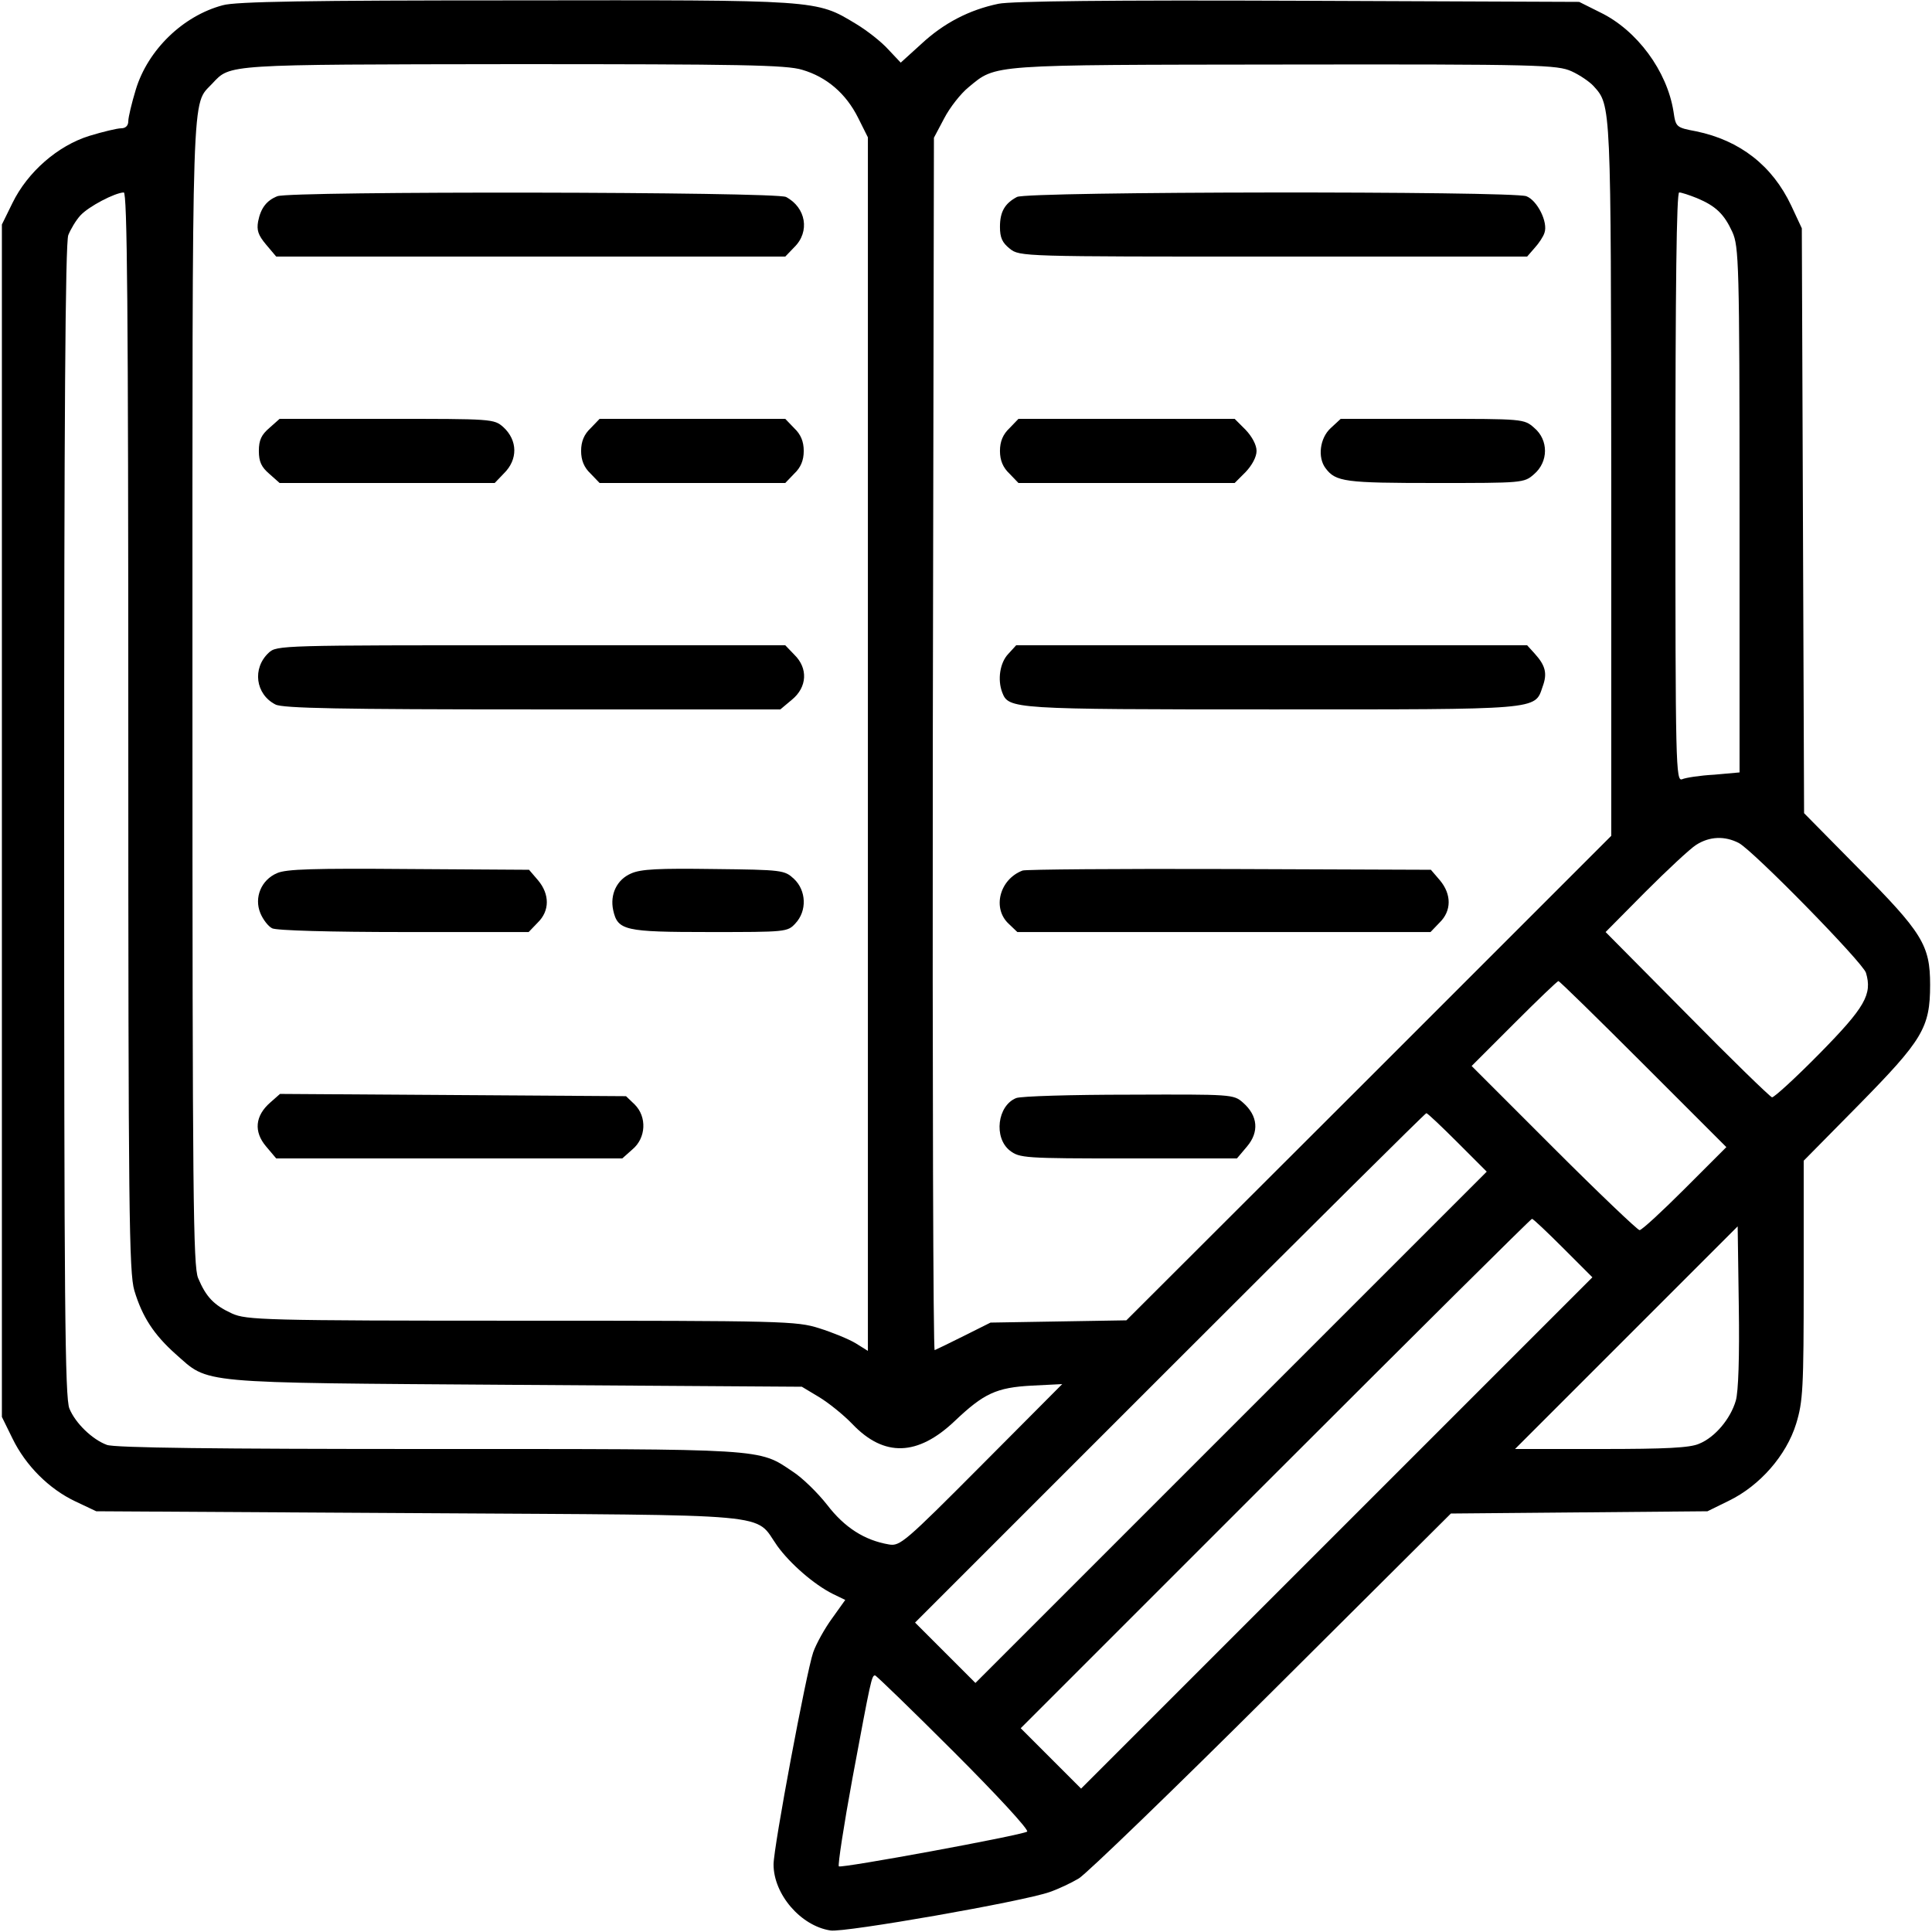
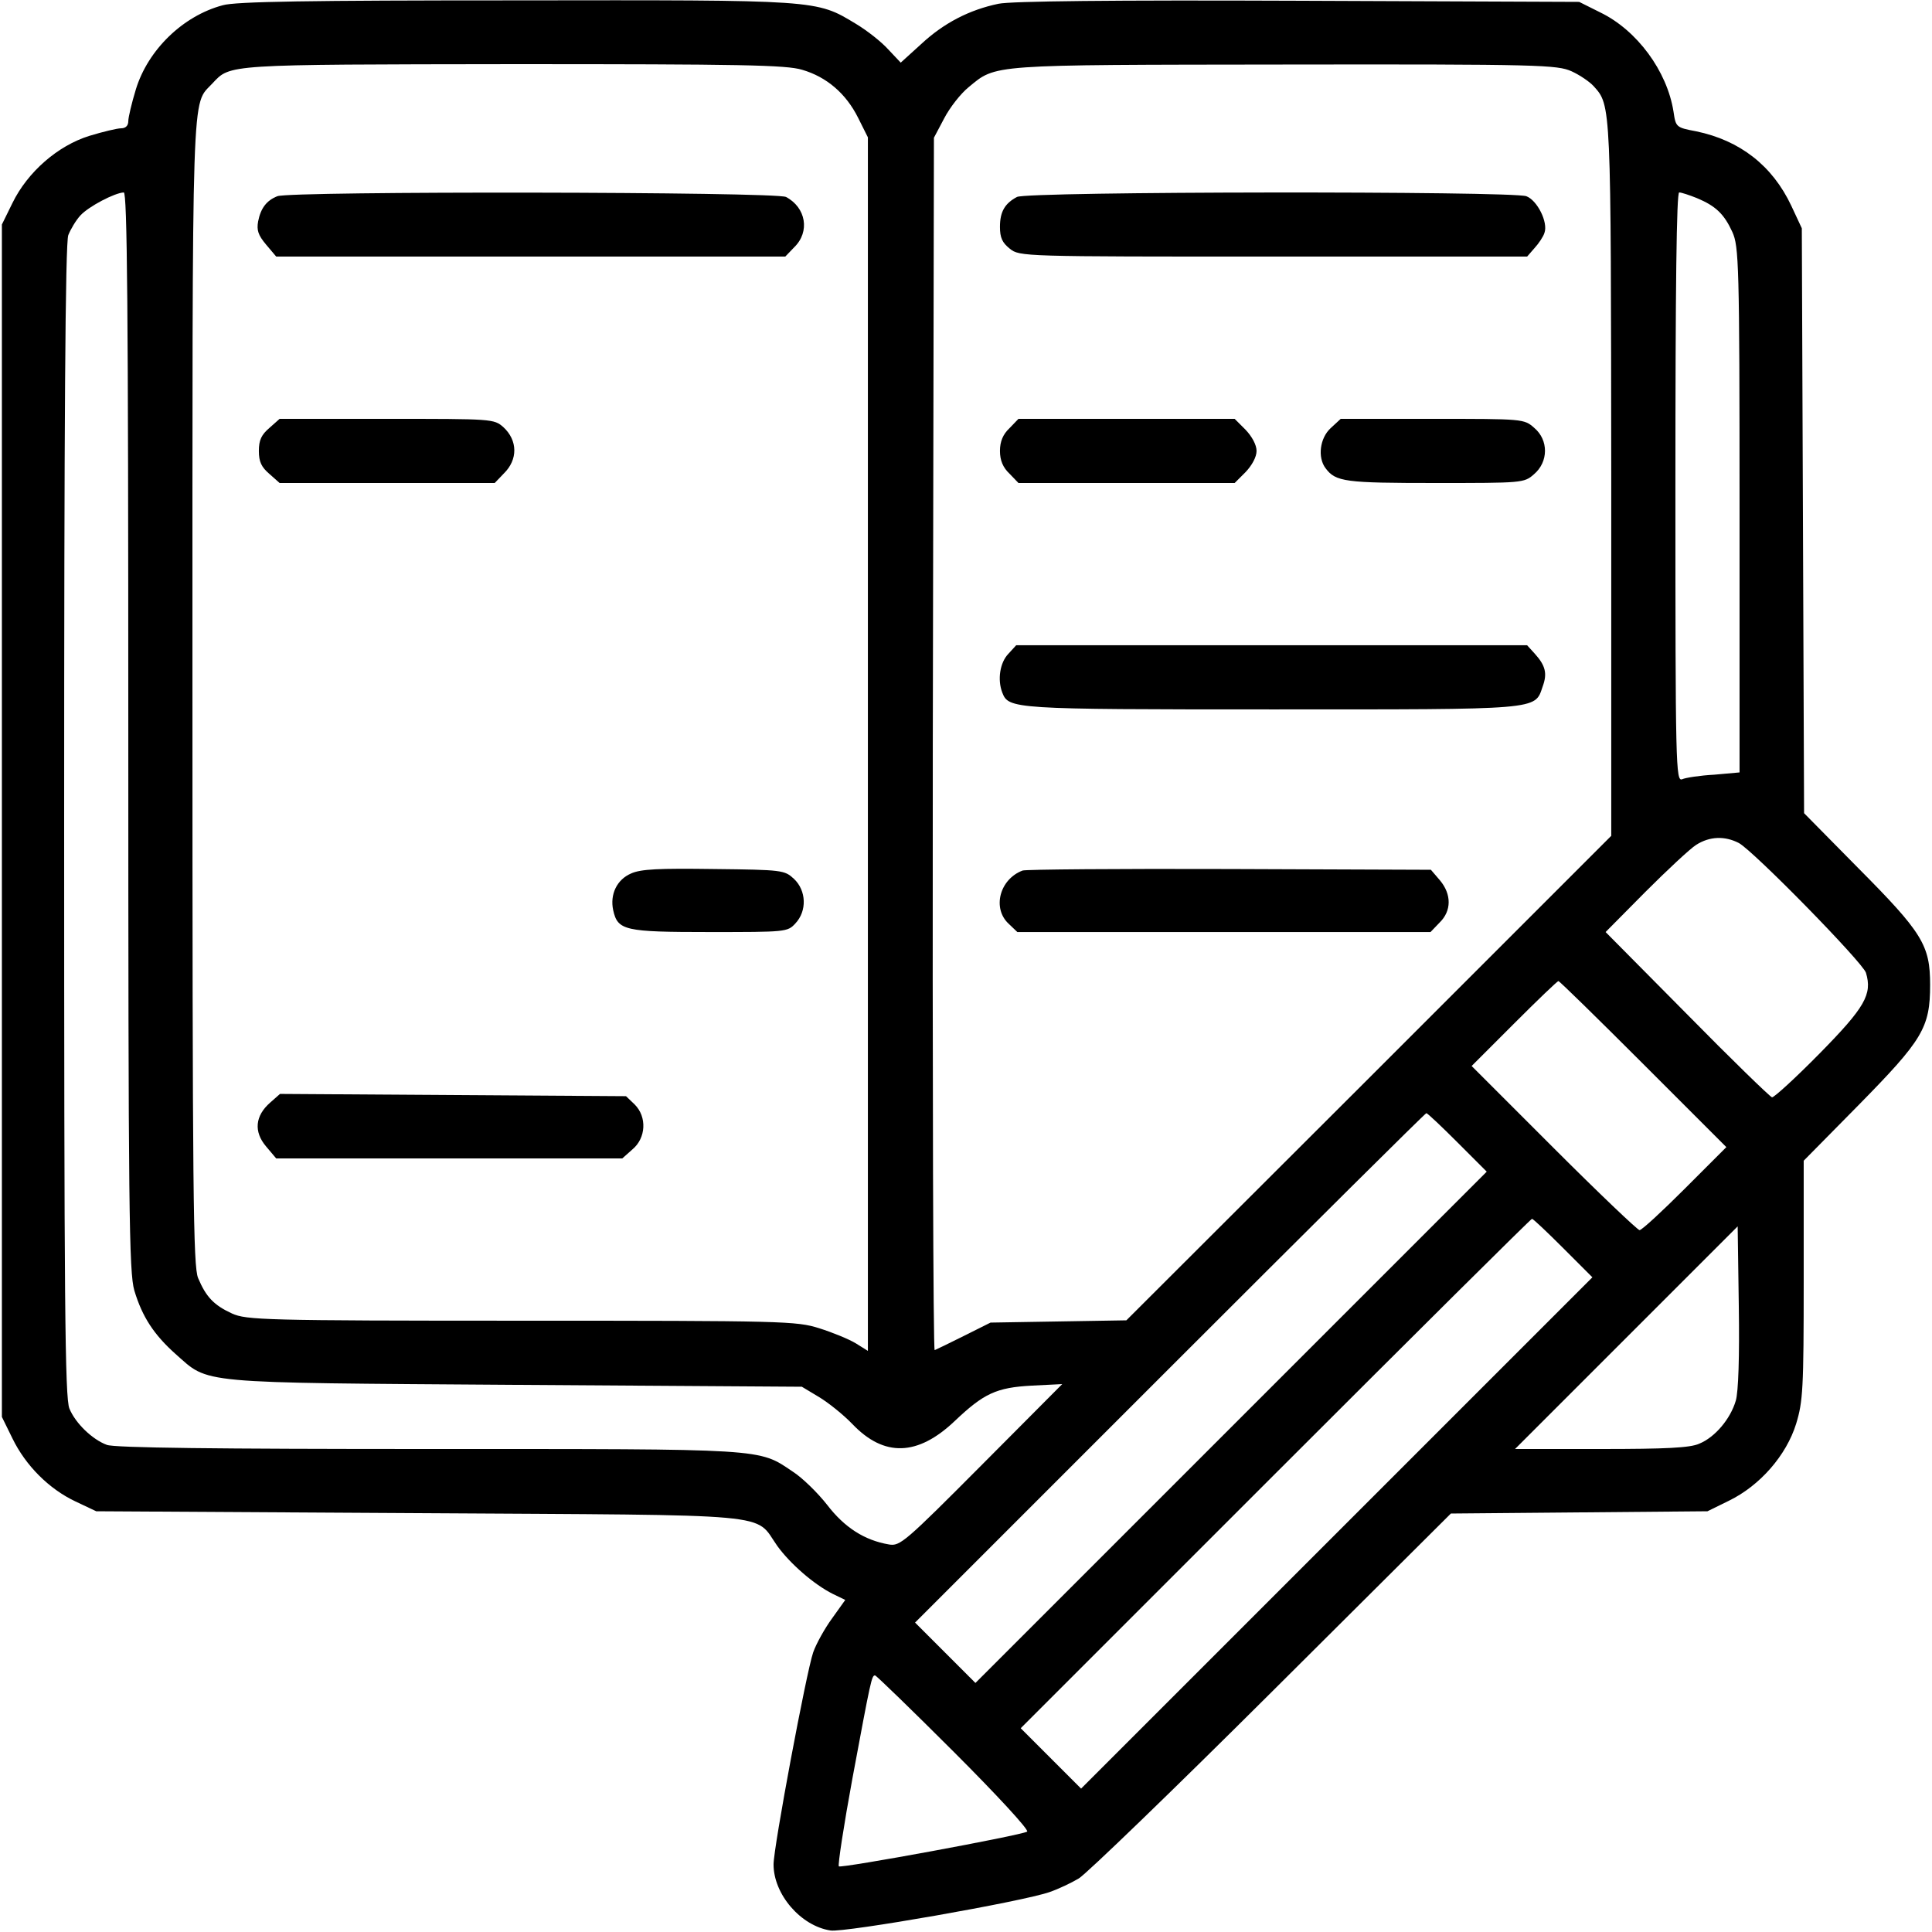
<svg xmlns="http://www.w3.org/2000/svg" version="1.0" width="512pt" height="512pt" viewBox="0 0 512 512" preserveAspectRatio="xMidYMid meet">
  <g transform="translate(0,512) scale(0.1,-0.1)" fill="#000000" stroke="none">
    <path d="M590 5106 c-105 -28 -198 -118 -230 -223 -11 -36 -20 -74 -20 -84 0 -12 -7 -19 -19 -19 -10 0 -48 -9 -84 -20 -84 -26 -164 -96 -204 -178 l-28 -57 0 -1580 0 -1580 28 -57 c35 -72 97 -134 167 -167 l55 -26 855 -5 c966 -6 887 2 950 -87 34 -47 97 -102 147 -127 l33 -16 -35 -49 c-19 -26 -42 -67 -50 -90 -18 -52 -105 -516 -105 -562 0 -79 72 -163 151 -175 37 -6 511 77 581 102 23 8 57 24 77 36 20 12 250 234 511 494 l475 473 340 3 340 3 57 28 c82 40 152 120 178 204 18 59 20 92 20 381 l0 316 145 147 c170 173 190 205 190 319 0 105 -20 138 -191 310 l-143 145 -3 775 -3 775 -28 60 c-50 106 -136 173 -252 197 -53 10 -54 11 -60 52 -17 108 -97 216 -194 263 l-56 28 -744 3 c-493 2 -762 -1 -795 -8 -77 -16 -145 -51 -205 -107 l-54 -49 -33 35 c-18 20 -56 50 -86 68 -106 64 -96 63 -903 62 -543 0 -742 -3 -775 -13z m1536 -171 c65 -19 116 -63 148 -127 l26 -52 0 -1608 0 -1608 -32 20 c-18 11 -62 29 -97 40 -60 19 -94 20 -790 20 -683 0 -728 2 -766 19 -48 22 -69 44 -90 94 -13 32 -15 211 -15 1552 0 1646 -3 1553 53 1614 48 51 31 50 798 51 601 0 723 -2 765 -15z m2039 -4 c22 -10 48 -28 58 -39 47 -52 46 -42 47 -1042 l0 -945 -642 -642 -643 -642 -180 -3 -180 -3 -70 -35 c-38 -19 -73 -36 -78 -38 -4 -2 -6 720 -5 1605 l3 1608 27 51 c15 29 44 66 65 83 74 61 50 59 838 60 678 1 722 -1 760 -18z m-3825 -1749 c0 -1274 2 -1434 16 -1482 21 -70 52 -117 109 -168 91 -80 45 -76 900 -82 l760 -5 45 -27 c25 -15 65 -47 89 -72 84 -88 173 -85 271 8 77 73 110 89 205 94 l80 4 -214 -215 c-203 -204 -216 -215 -245 -210 -65 11 -118 45 -164 105 -25 32 -66 72 -91 88 -92 62 -66 60 -967 60 -557 0 -832 3 -851 11 -38 14 -83 57 -99 96 -12 27 -14 285 -14 1557 0 1056 3 1533 11 1553 6 15 20 39 32 52 22 24 91 60 115 61 9 0 12 -292 12 -1428z m4157 1413 c50 -21 72 -42 94 -90 17 -38 19 -82 19 -736 l0 -696 -67 -6 c-38 -2 -76 -8 -85 -12 -17 -7 -18 34 -18 774 0 530 3 781 10 781 6 0 27 -7 47 -15z m111 -1709 c39 -21 328 -316 337 -344 17 -57 -2 -91 -123 -214 -64 -65 -121 -117 -126 -116 -6 2 -108 101 -226 221 l-215 217 105 106 c58 58 119 115 135 125 36 23 76 24 113 5z m-253 -586 l220 -220 -110 -110 c-60 -60 -114 -110 -120 -110 -5 0 -108 98 -227 217 l-218 218 112 112 c62 62 115 113 118 113 3 0 104 -99 225 -220z m-492 -208 l77 -77 -678 -678 -677 -677 -80 80 -80 80 675 675 c371 371 677 675 680 675 3 0 40 -35 83 -78z m280 -280 l77 -77 -678 -678 -677 -677 -80 80 -80 80 675 675 c371 371 677 675 680 675 3 0 40 -35 83 -78z m457 -404 c-14 -48 -55 -97 -97 -114 -24 -11 -90 -14 -260 -14 l-228 0 295 295 295 295 3 -212 c2 -132 -1 -227 -8 -250z m-2071 -932 c112 -112 199 -206 193 -210 -16 -10 -494 -98 -499 -92 -3 3 13 108 36 233 49 263 51 273 60 273 3 0 98 -92 210 -204z" />
    <path d="M735 4600 c-28 -11 -44 -31 -51 -67 -4 -23 0 -36 21 -61 l27 -32 674 0 675 0 24 25 c42 41 31 105 -22 133 -26 14 -1315 16 -1348 2z" />
    <path d="M714 3986 c-21 -18 -28 -32 -28 -61 0 -29 7 -43 28 -61 l27 -24 285 0 285 0 24 25 c38 37 37 88 -1 123 -25 22 -29 22 -309 22 l-284 0 -27 -24z" />
-     <path d="M1565 3985 c-17 -16 -25 -35 -25 -60 0 -25 8 -44 25 -60 l24 -25 246 0 246 0 24 25 c17 16 25 35 25 60 0 25 -8 44 -25 60 l-24 25 -246 0 -246 0 -24 -25z" />
-     <path d="M712 3390 c-44 -41 -35 -110 18 -137 19 -10 172 -13 682 -13 l656 0 31 26 c40 33 43 83 6 119 l-24 25 -674 0 c-662 0 -674 0 -695 -20z" />
-     <path d="M734 2806 c-42 -18 -61 -65 -44 -106 7 -17 21 -35 31 -40 10 -6 156 -10 349 -10 l331 0 24 25 c32 31 32 75 1 112 l-24 28 -319 2 c-251 2 -325 0 -349 -11z" />
    <path d="M1672 2805 c-37 -16 -56 -55 -47 -97 12 -54 30 -58 255 -58 203 0 207 0 228 23 31 33 29 87 -4 118 -25 23 -30 24 -212 26 -146 2 -194 0 -220 -12z" />
    <path d="M716 2198 c-40 -35 -44 -77 -11 -116 l27 -32 458 0 459 0 27 24 c36 30 39 86 6 119 l-23 22 -458 3 -459 3 -26 -23z" />
    <path d="M2695 4598 c-32 -17 -45 -39 -45 -79 0 -29 6 -42 26 -58 26 -21 34 -21 699 -21 l672 0 20 23 c11 12 23 30 26 40 10 28 -19 86 -48 97 -38 14 -1324 13 -1350 -2z" />
    <path d="M2675 3985 c-17 -16 -25 -35 -25 -60 0 -25 8 -44 25 -60 l24 -25 286 0 287 0 29 29 c17 18 29 40 29 56 0 16 -12 38 -29 56 l-29 29 -287 0 -286 0 -24 -25z" />
    <path d="M3526 3985 c-28 -26 -35 -77 -13 -106 27 -36 52 -39 291 -39 230 0 235 0 261 23 39 33 39 91 1 123 -27 24 -29 24 -270 24 l-243 0 -27 -25z" />
    <path d="M2672 3387 c-22 -23 -29 -68 -16 -102 17 -44 25 -45 714 -45 715 0 697 -2 718 60 13 35 8 56 -21 88 l-20 22 -677 0 -677 0 -21 -23z" />
    <path d="M2710 2813 c-61 -23 -81 -100 -37 -141 l23 -22 548 0 547 0 24 25 c32 31 32 75 1 112 l-24 28 -534 2 c-293 1 -540 -1 -548 -4z" />
-     <path d="M2693 2210 c-50 -20 -60 -105 -17 -139 26 -20 38 -21 314 -21 l288 0 27 32 c32 38 29 81 -11 116 -25 22 -29 22 -302 21 -152 0 -287 -4 -299 -9z" />
  </g>
</svg>